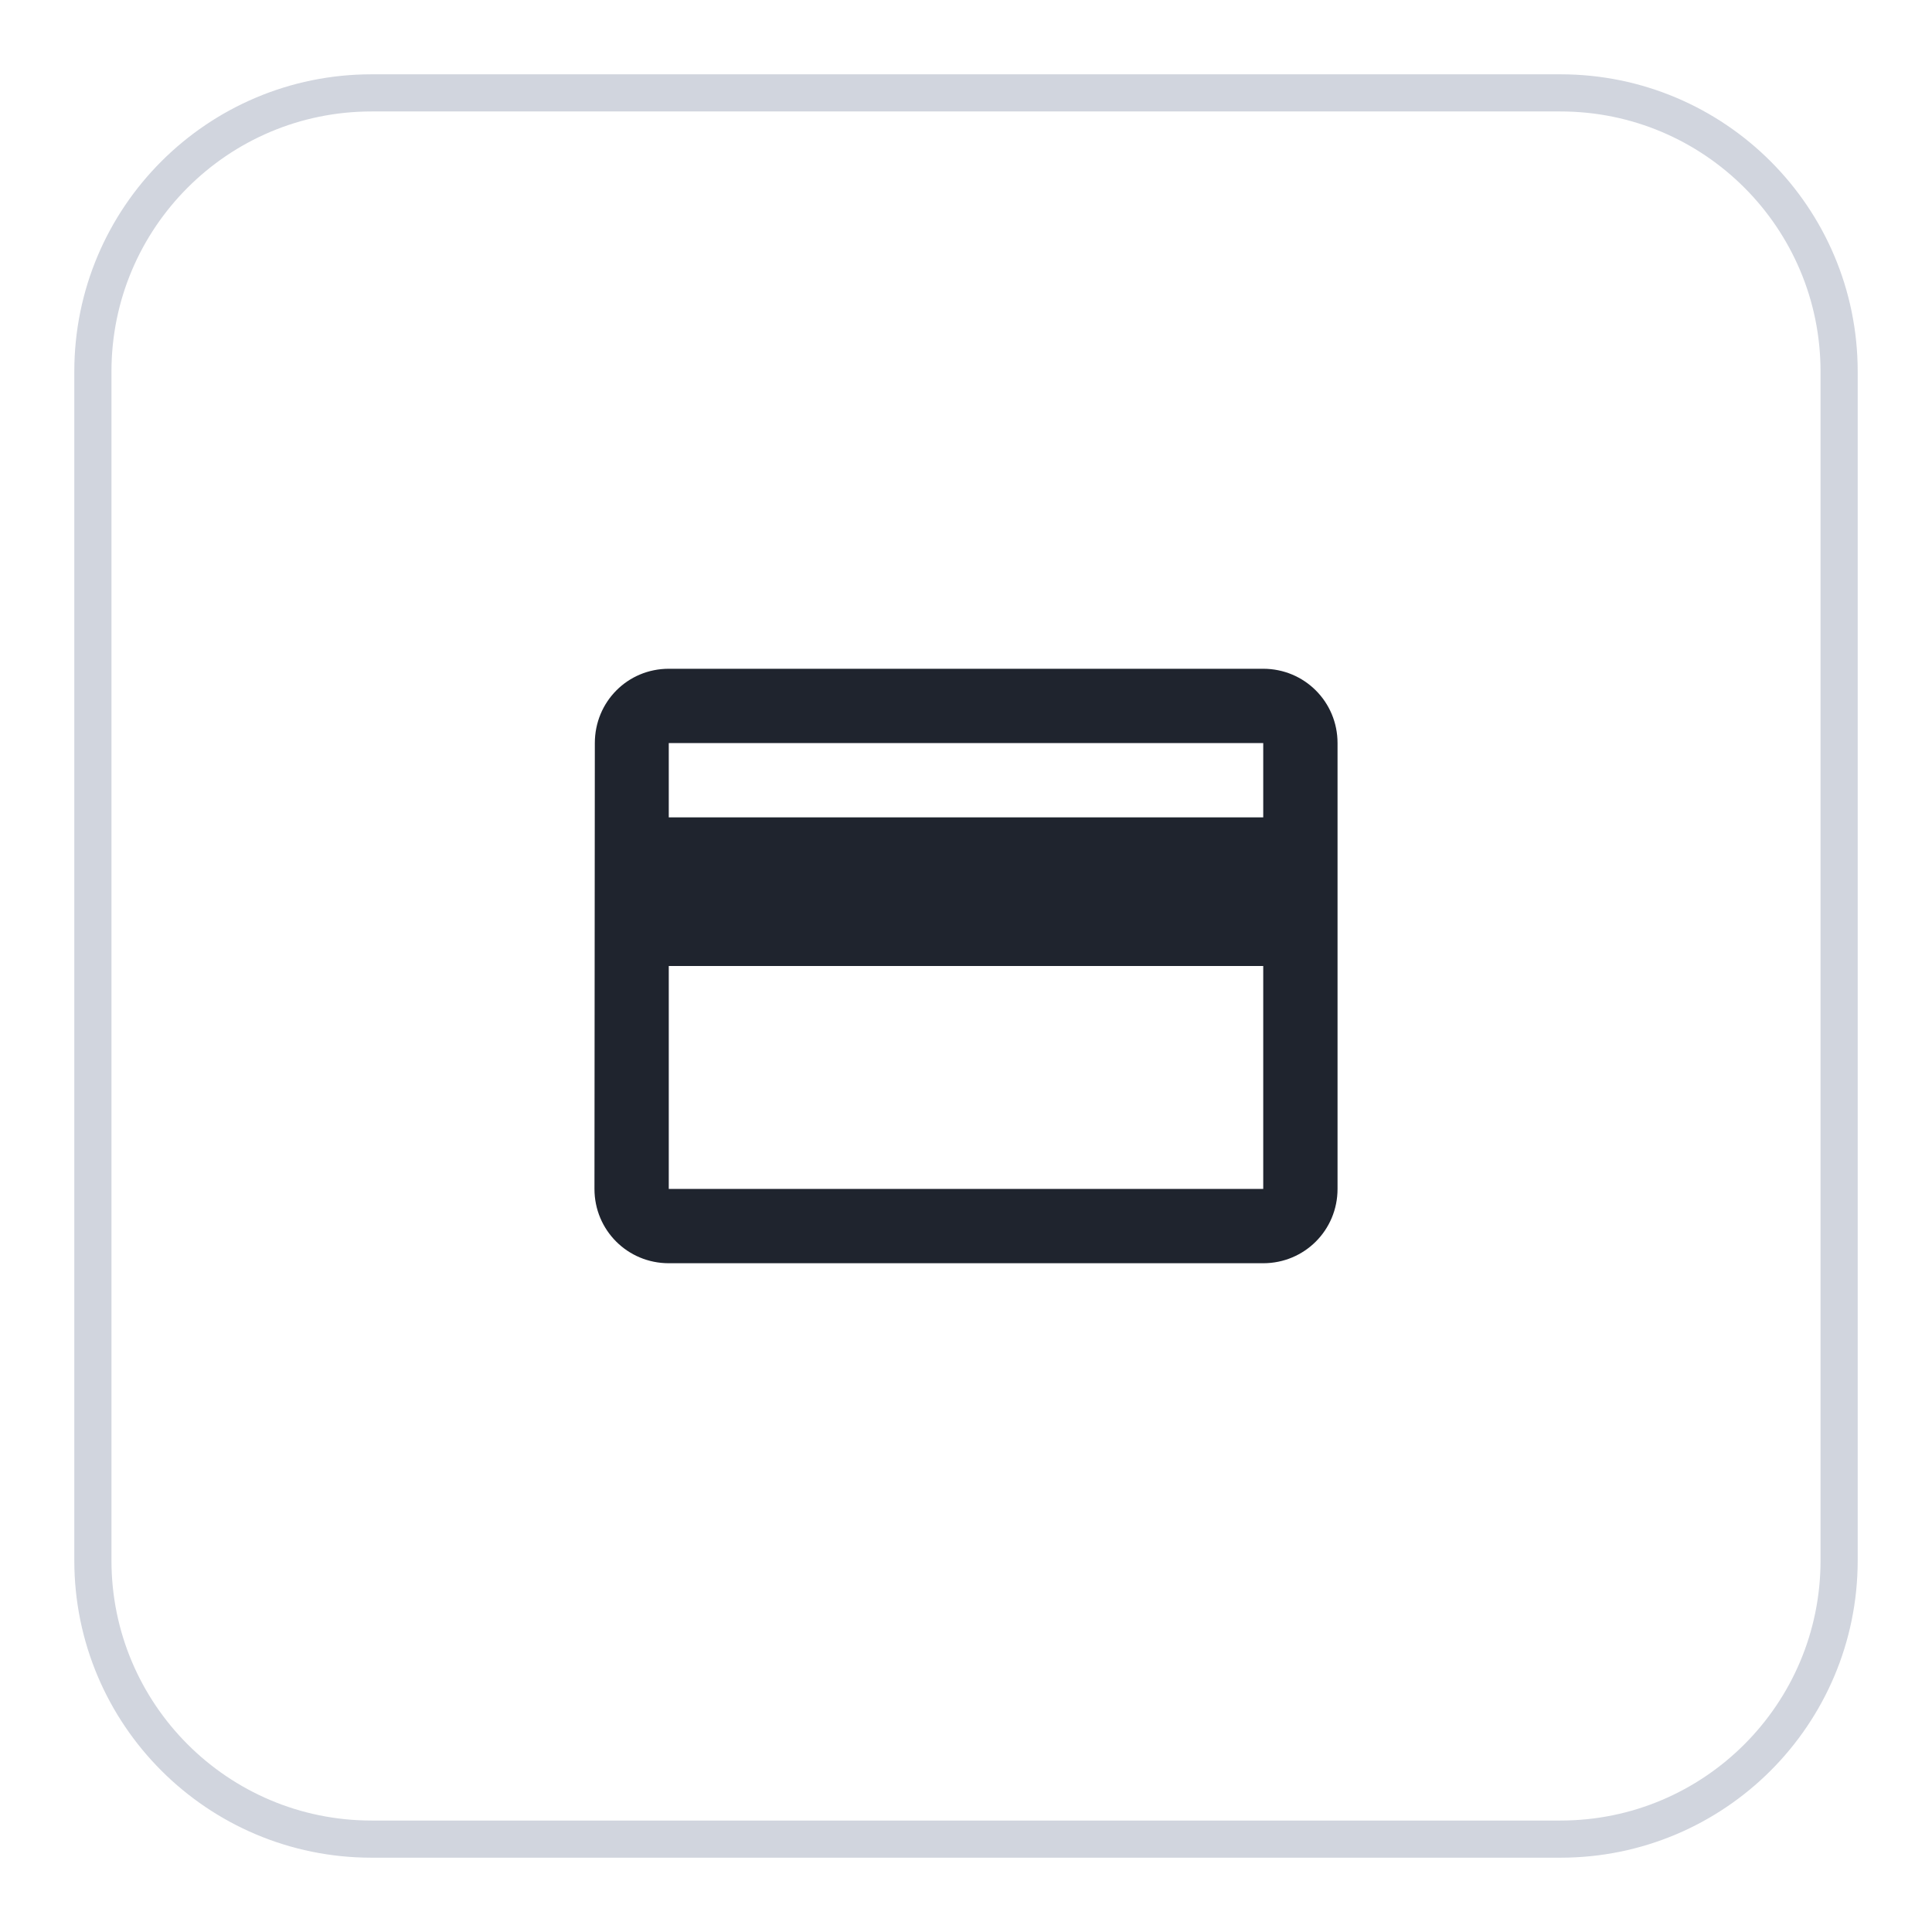
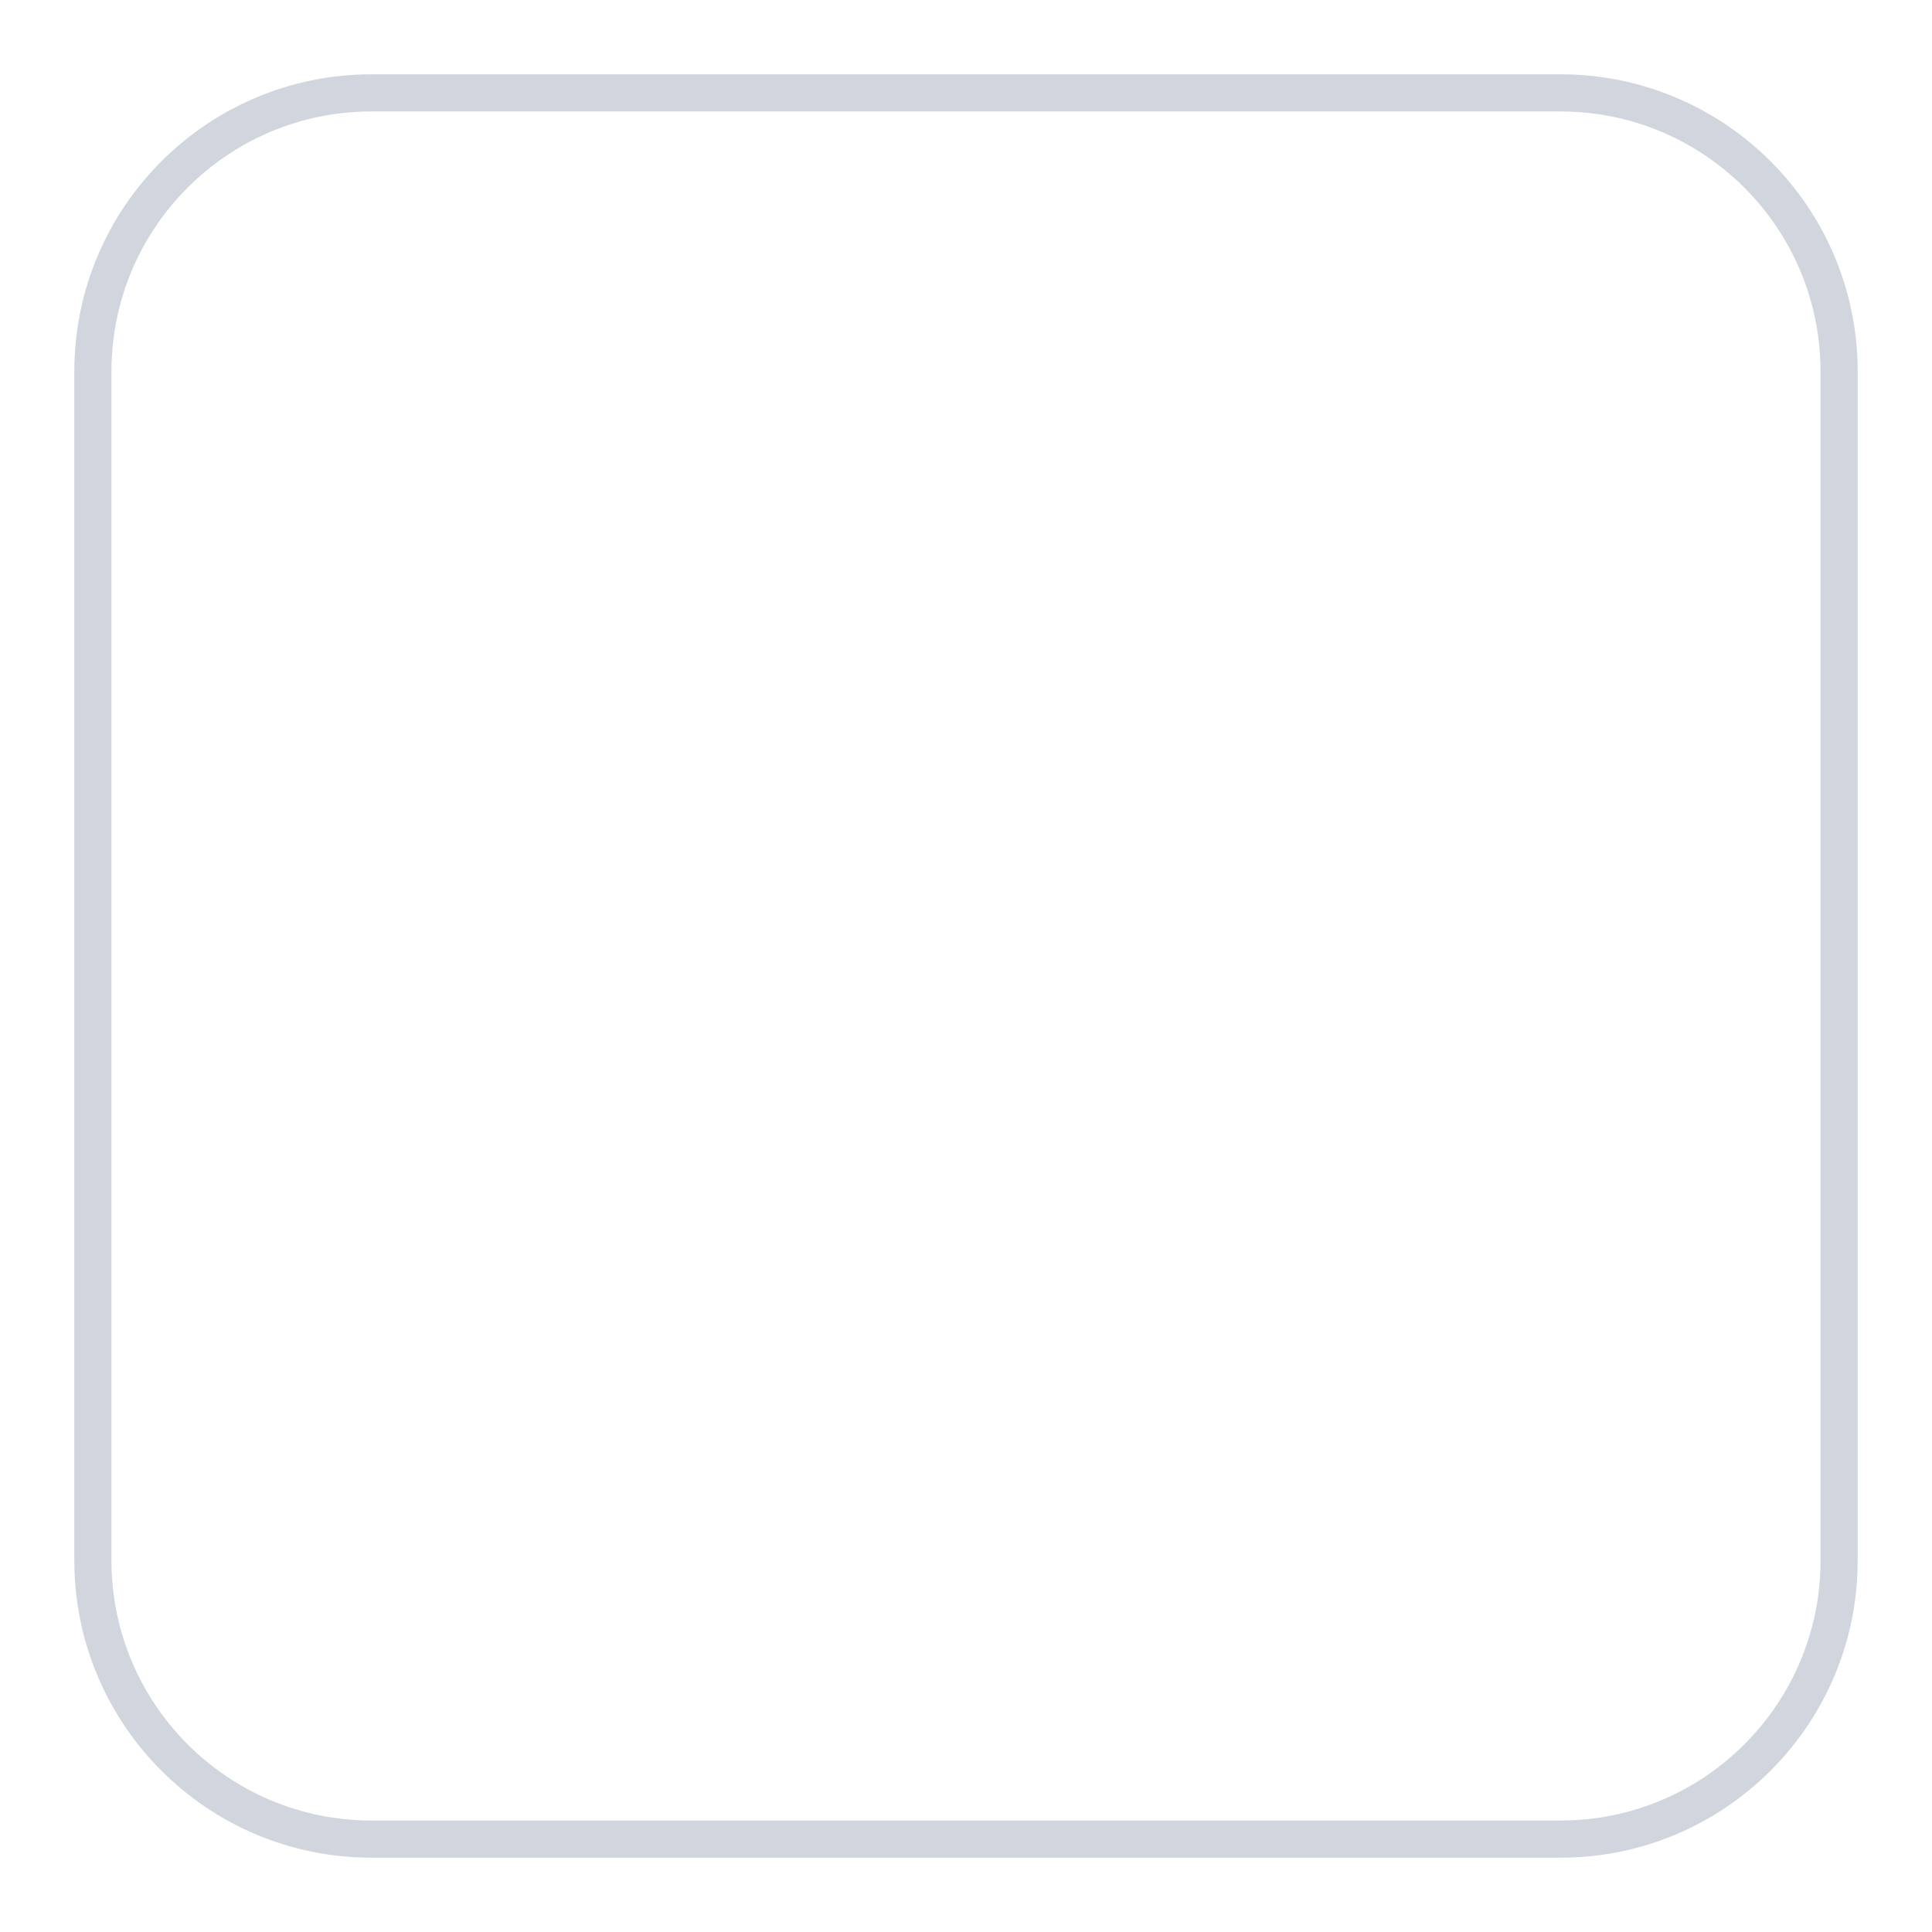
<svg xmlns="http://www.w3.org/2000/svg" width="52" height="52" viewBox="0 0 52 52" fill="none">
  <g filter="url(#filter0_d_32_22347)">
-     <path d="M2 9C2 4.582 5.582 1 10 1H42C46.418 1 50 4.582 50 9V41C50 45.418 46.418 49 42 49H10C5.582 49 2 45.418 2 41V9Z" fill="white" />
+     <path d="M2 9H42C46.418 1 50 4.582 50 9V41C50 45.418 46.418 49 42 49H10C5.582 49 2 45.418 2 41V9Z" fill="white" />
    <path d="M2.5 9C2.5 4.858 5.858 1.5 10 1.5H42C46.142 1.5 49.5 4.858 49.5 9V41C49.5 45.142 46.142 48.5 42 48.5H10C5.858 48.5 2.5 45.142 2.5 41V9Z" stroke="#D1D5DE" />
-     <path d="M34 17H18C16.89 17 16.01 17.89 16.01 19L16 31C16 32.11 16.89 33 18 33H34C35.11 33 36 32.11 36 31V19C36 17.89 35.11 17 34 17ZM34 31H18V25H34V31ZM34 21H18V19H34V21Z" fill="#1F242E" />
  </g>
  <defs>
    <filter id="filter0_d_32_22347" x="0" y="0" width="52" height="52" filterUnits="userSpaceOnUse" color-interpolation-filters="sRGB">
      <feFlood flood-opacity="0" result="BackgroundImageFix" />
      <feColorMatrix in="SourceAlpha" type="matrix" values="0 0 0 0 0 0 0 0 0 0 0 0 0 0 0 0 0 0 127 0" result="hardAlpha" />
      <feOffset dy="1" />
      <feGaussianBlur stdDeviation="1" />
      <feColorMatrix type="matrix" values="0 0 0 0 0.058 0 0 0 0 0.066 0 0 0 0 0.08 0 0 0 0.06 0" />
      <feBlend mode="normal" in2="BackgroundImageFix" result="effect1_dropShadow_32_22347" />
      <feBlend mode="normal" in="SourceGraphic" in2="effect1_dropShadow_32_22347" result="shape" />
    </filter>
  </defs>
</svg>